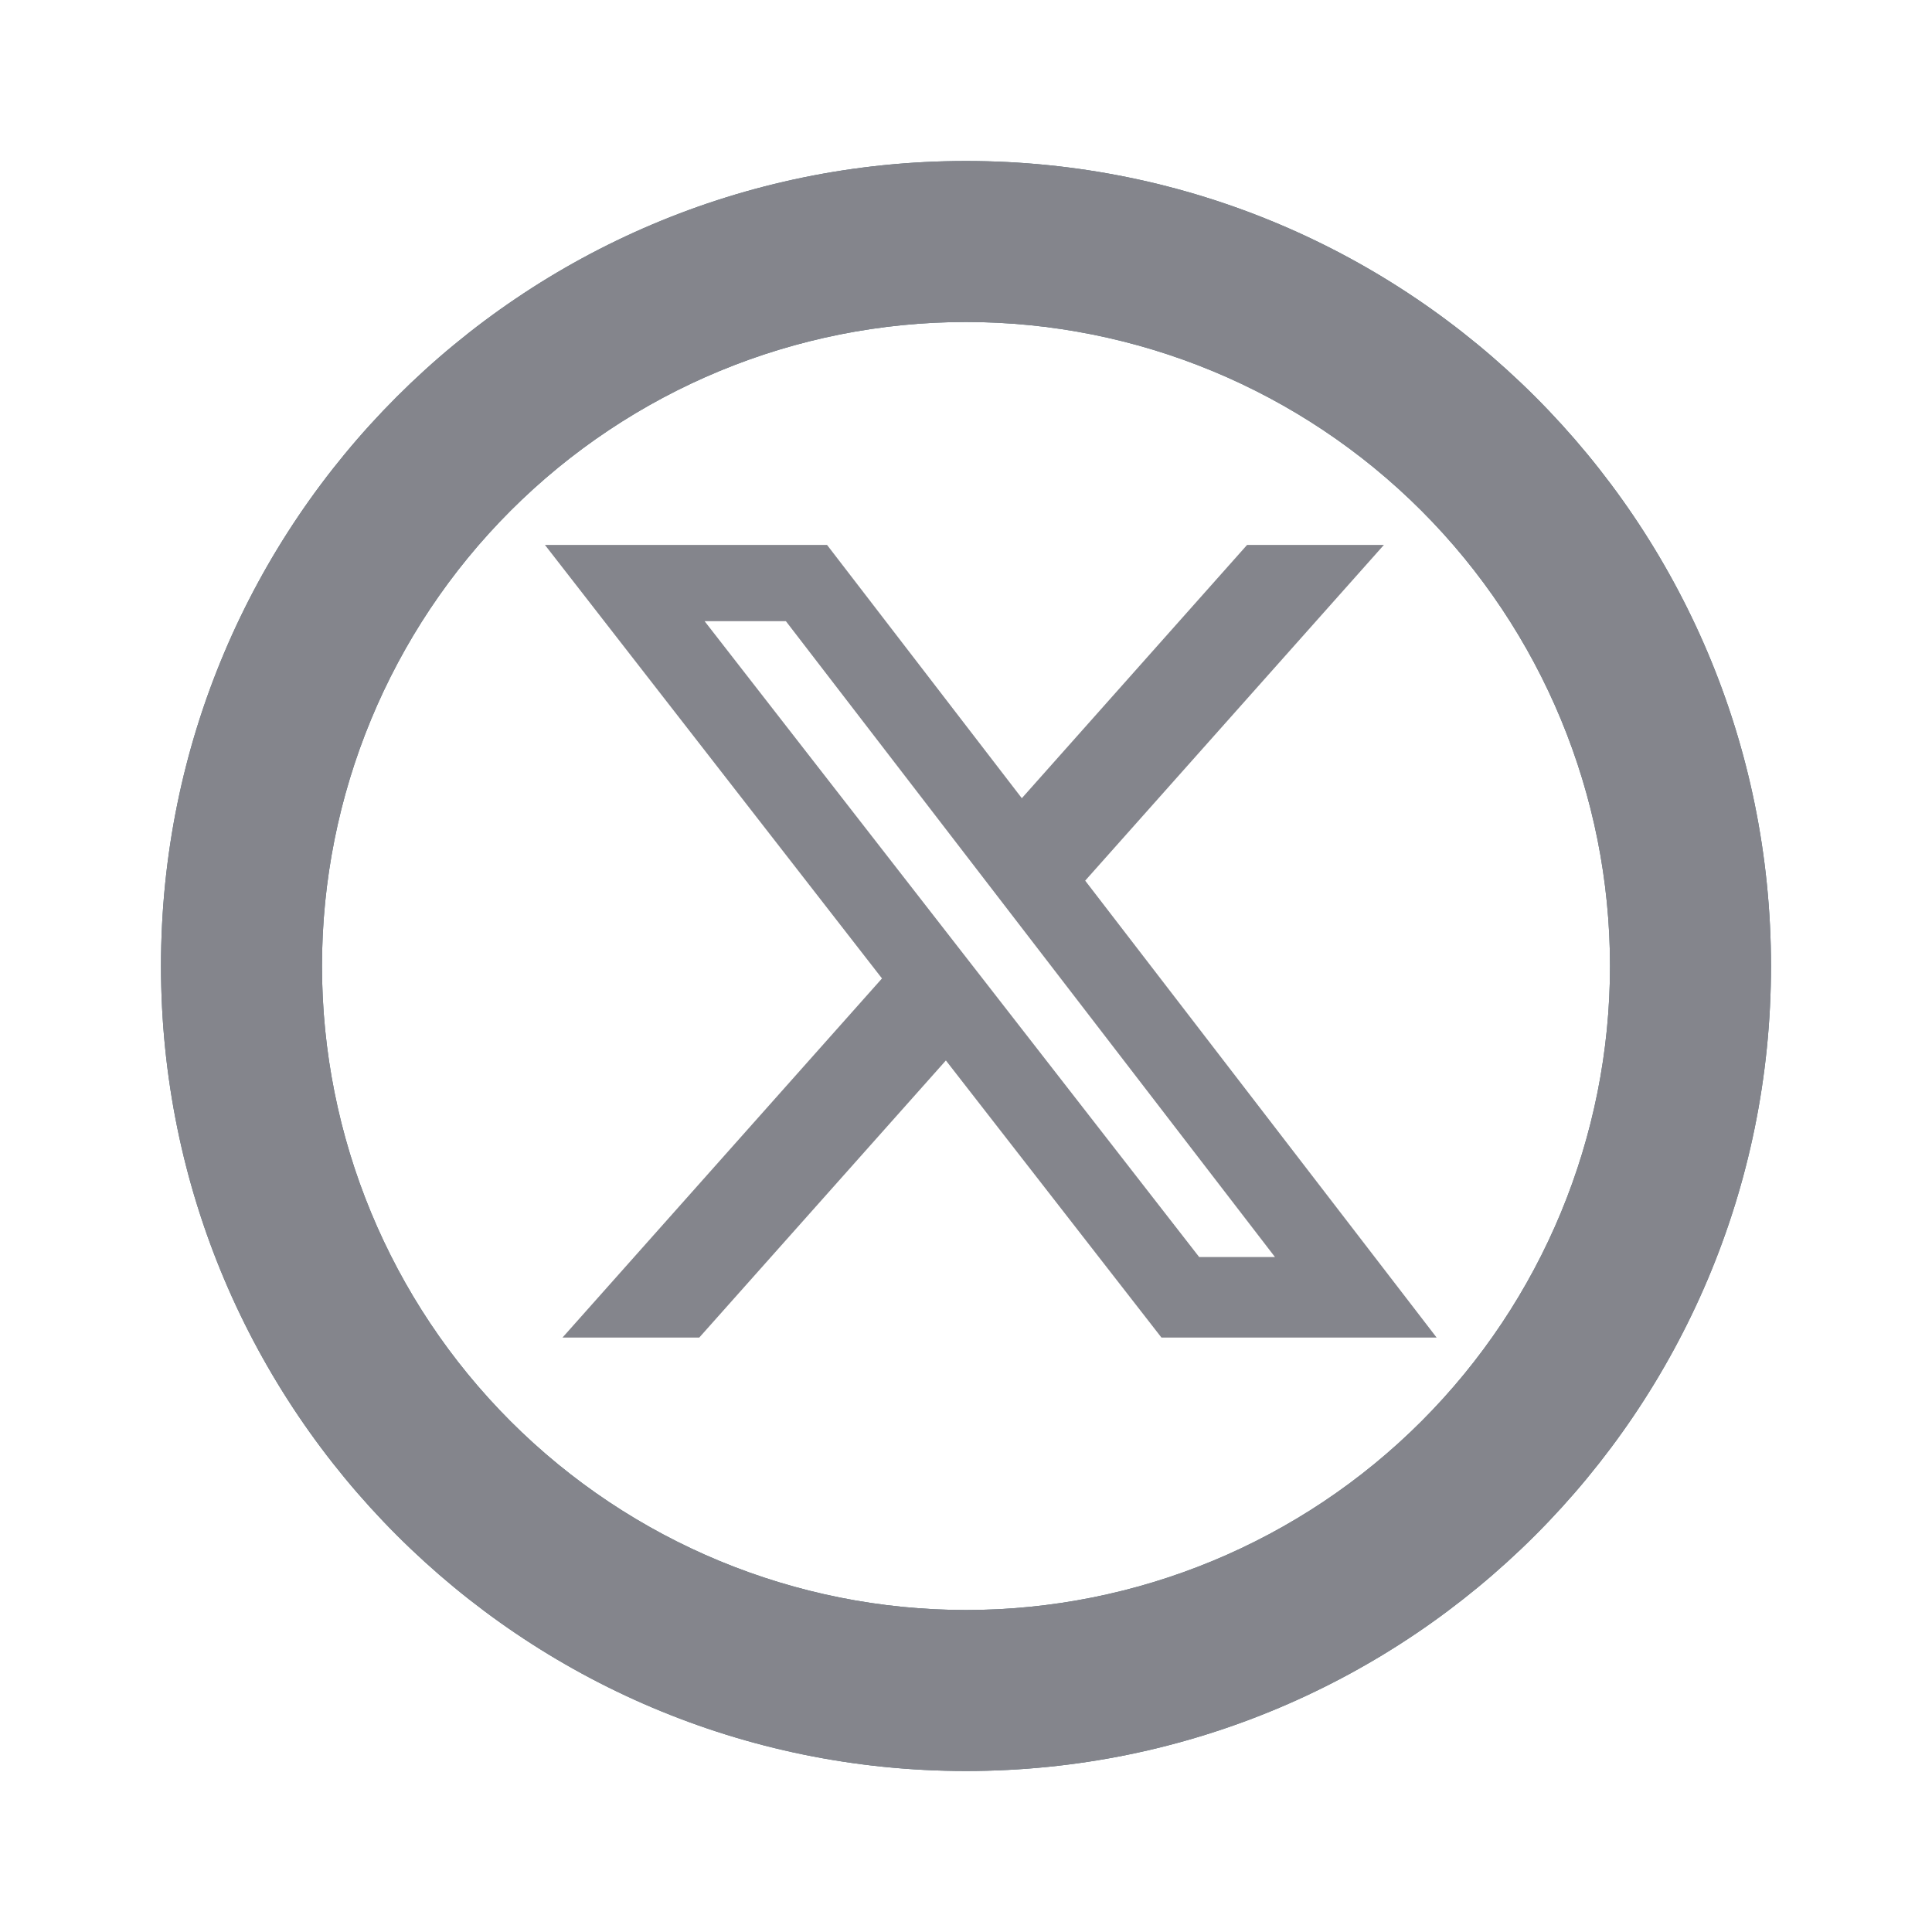
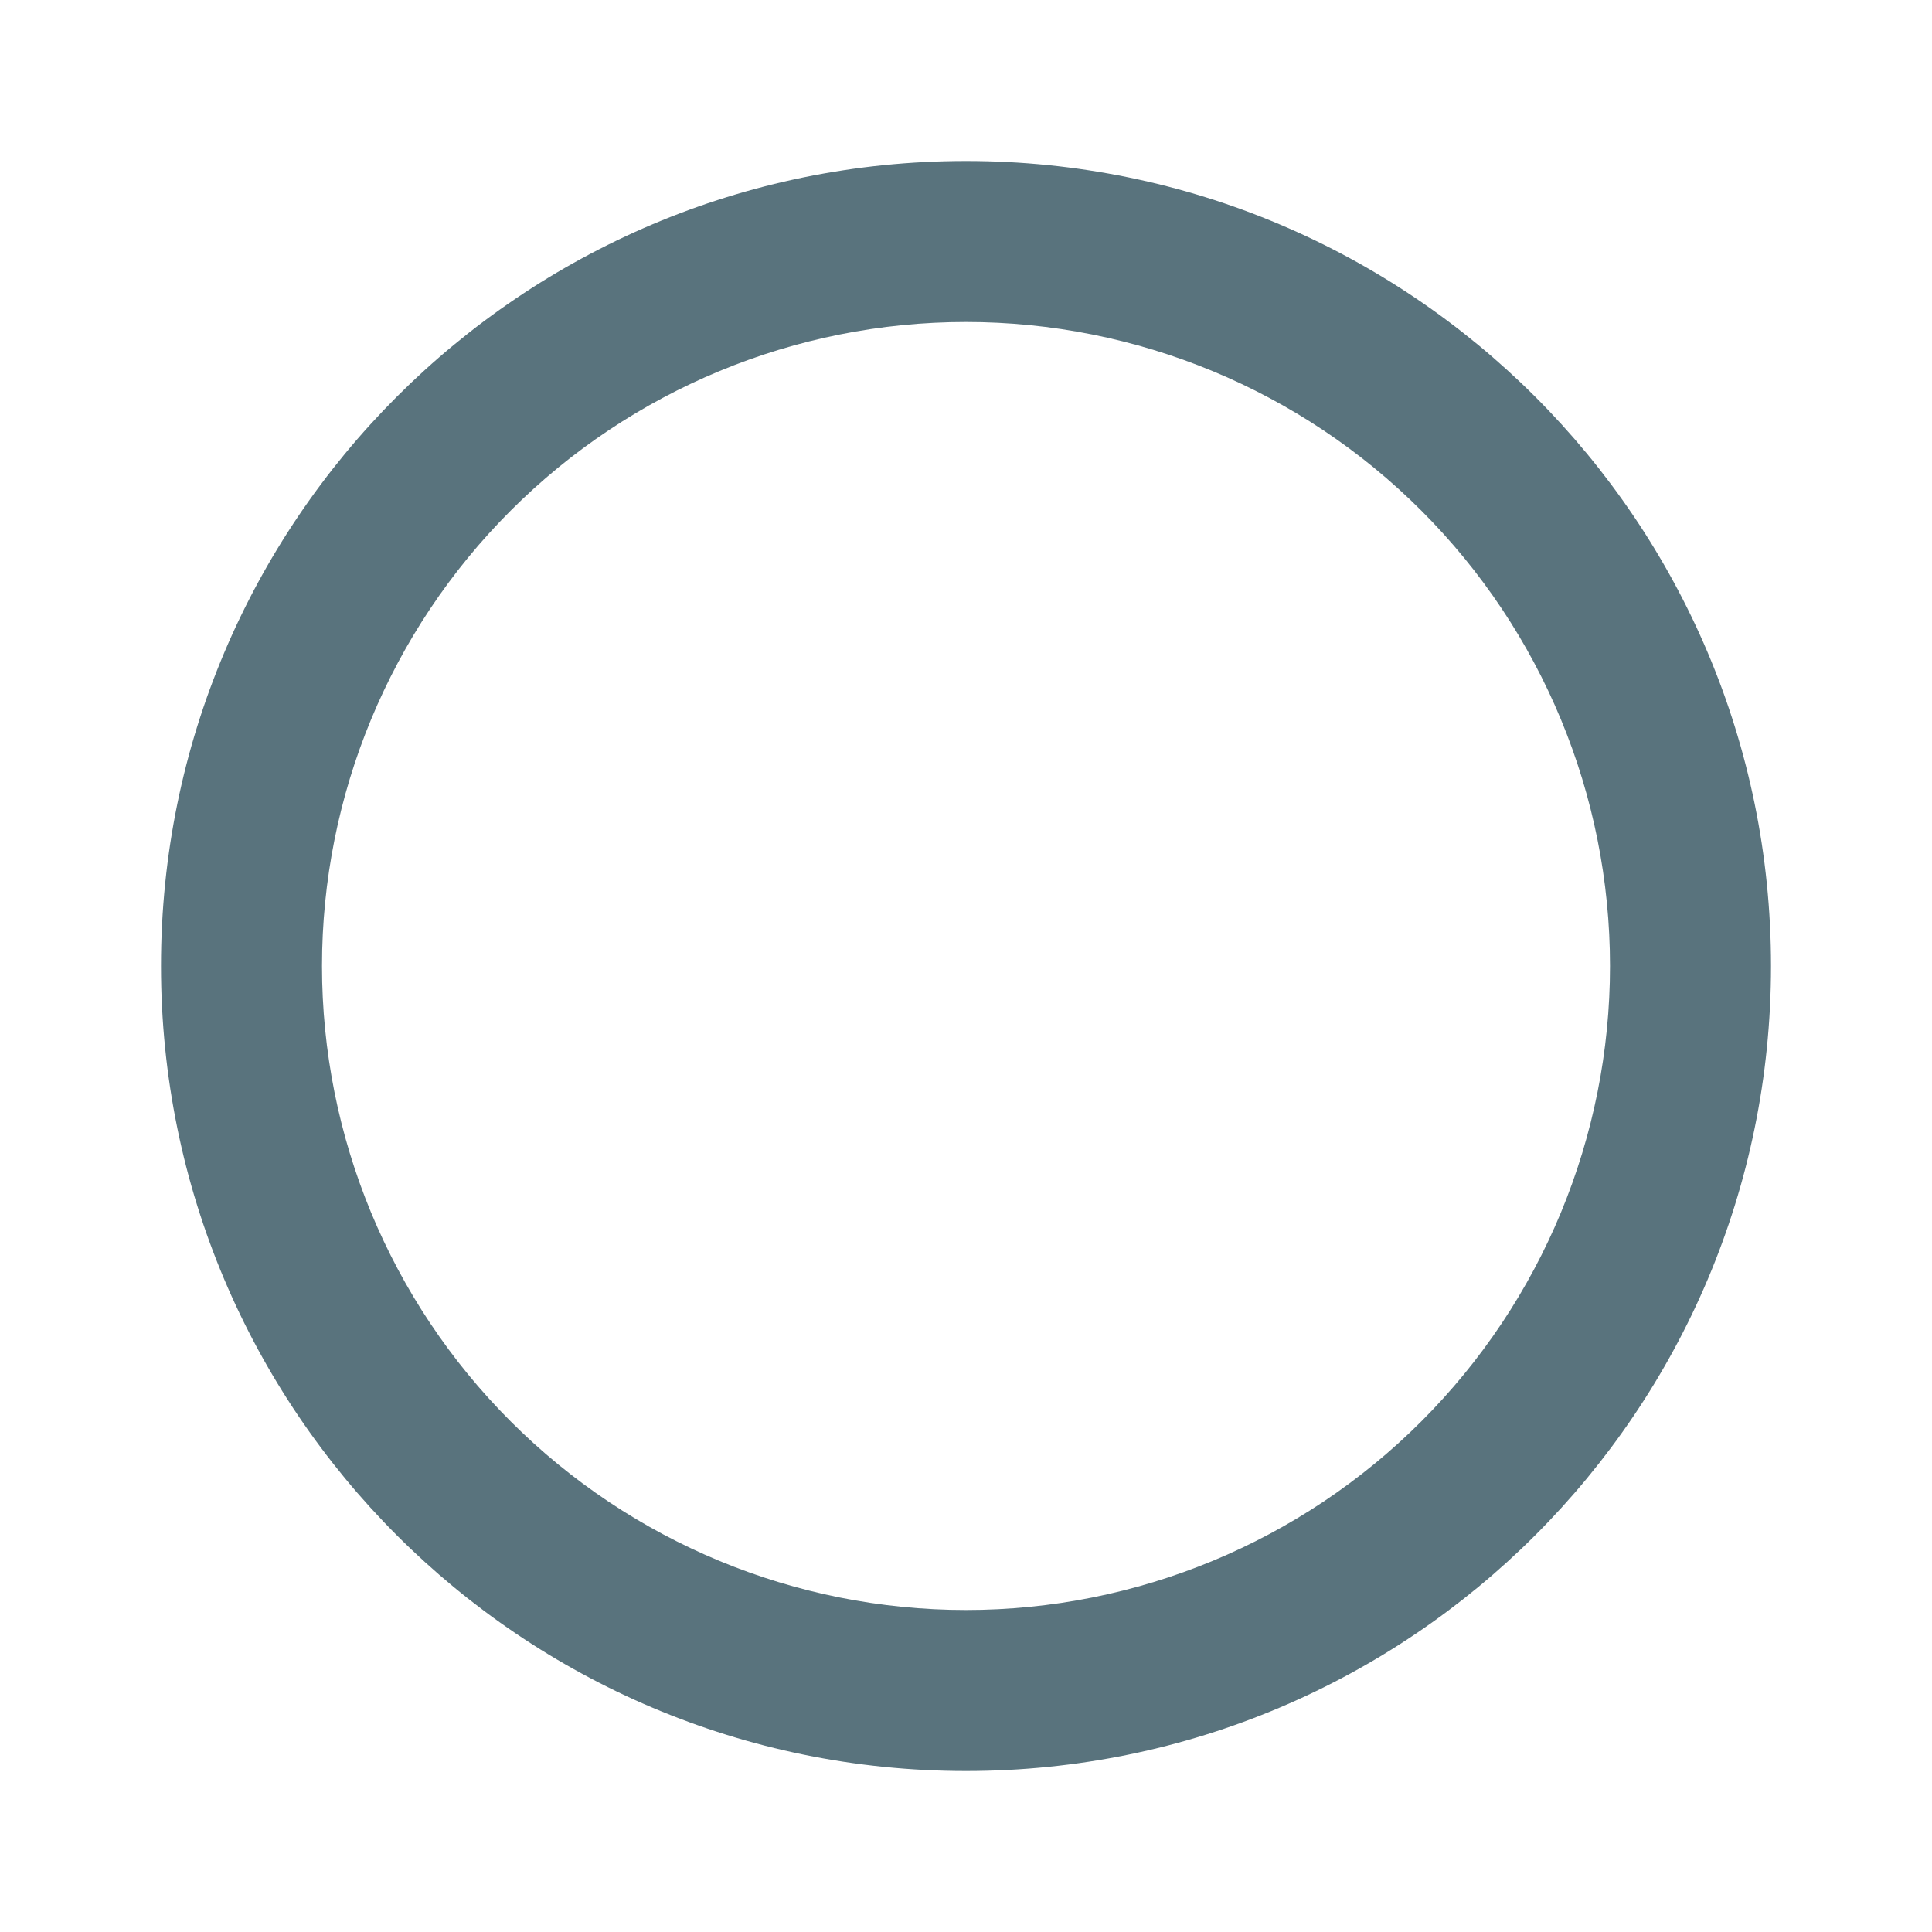
<svg xmlns="http://www.w3.org/2000/svg" width="39" height="39" viewBox="0 0 39 39" fill="none">
  <path d="M19.5 32.5C22.948 32.5 26.254 31.13 28.692 28.692C31.13 26.254 32.5 22.948 32.5 19.5C32.5 16.052 31.13 12.746 28.692 10.308C26.254 7.87 22.948 6.5 19.5 6.5C16.052 6.5 12.746 7.87 10.308 10.308C7.87 12.746 6.5 16.052 6.5 19.5C6.5 22.948 7.87 26.254 10.308 28.692C12.746 31.13 16.052 32.5 19.5 32.5V32.5ZM19.5 35.75C10.525 35.75 3.25 28.475 3.25 19.5C3.25 10.525 10.525 3.25 19.5 3.25C28.475 3.25 35.75 10.525 35.75 19.5C35.75 28.475 28.475 35.75 19.5 35.75Z" fill="#59737D" />
-   <path d="M19.5 32.5C22.948 32.5 26.254 31.13 28.692 28.692C31.13 26.254 32.5 22.948 32.5 19.5C32.5 16.052 31.13 12.746 28.692 10.308C26.254 7.87 22.948 6.5 19.5 6.5C16.052 6.5 12.746 7.87 10.308 10.308C7.87 12.746 6.5 16.052 6.5 19.5C6.5 22.948 7.87 26.254 10.308 28.692C12.746 31.13 16.052 32.5 19.5 32.5ZM19.5 35.75C10.525 35.75 3.25 28.475 3.25 19.5C3.25 10.525 10.525 3.25 19.5 3.25C28.475 3.25 35.75 10.525 35.75 19.5C35.75 28.475 28.475 35.75 19.5 35.75Z" fill="#84858C" />
-   <path d="M25.176 11H27.936L21.906 17.777L29 27H23.445L19.094 21.407L14.116 27H11.355L17.804 19.751L11 11H16.695L20.627 16.113L25.174 11H25.176ZM24.207 25.375H25.737L15.864 12.539H14.223L24.207 25.375Z" fill="#84858C" />
</svg>